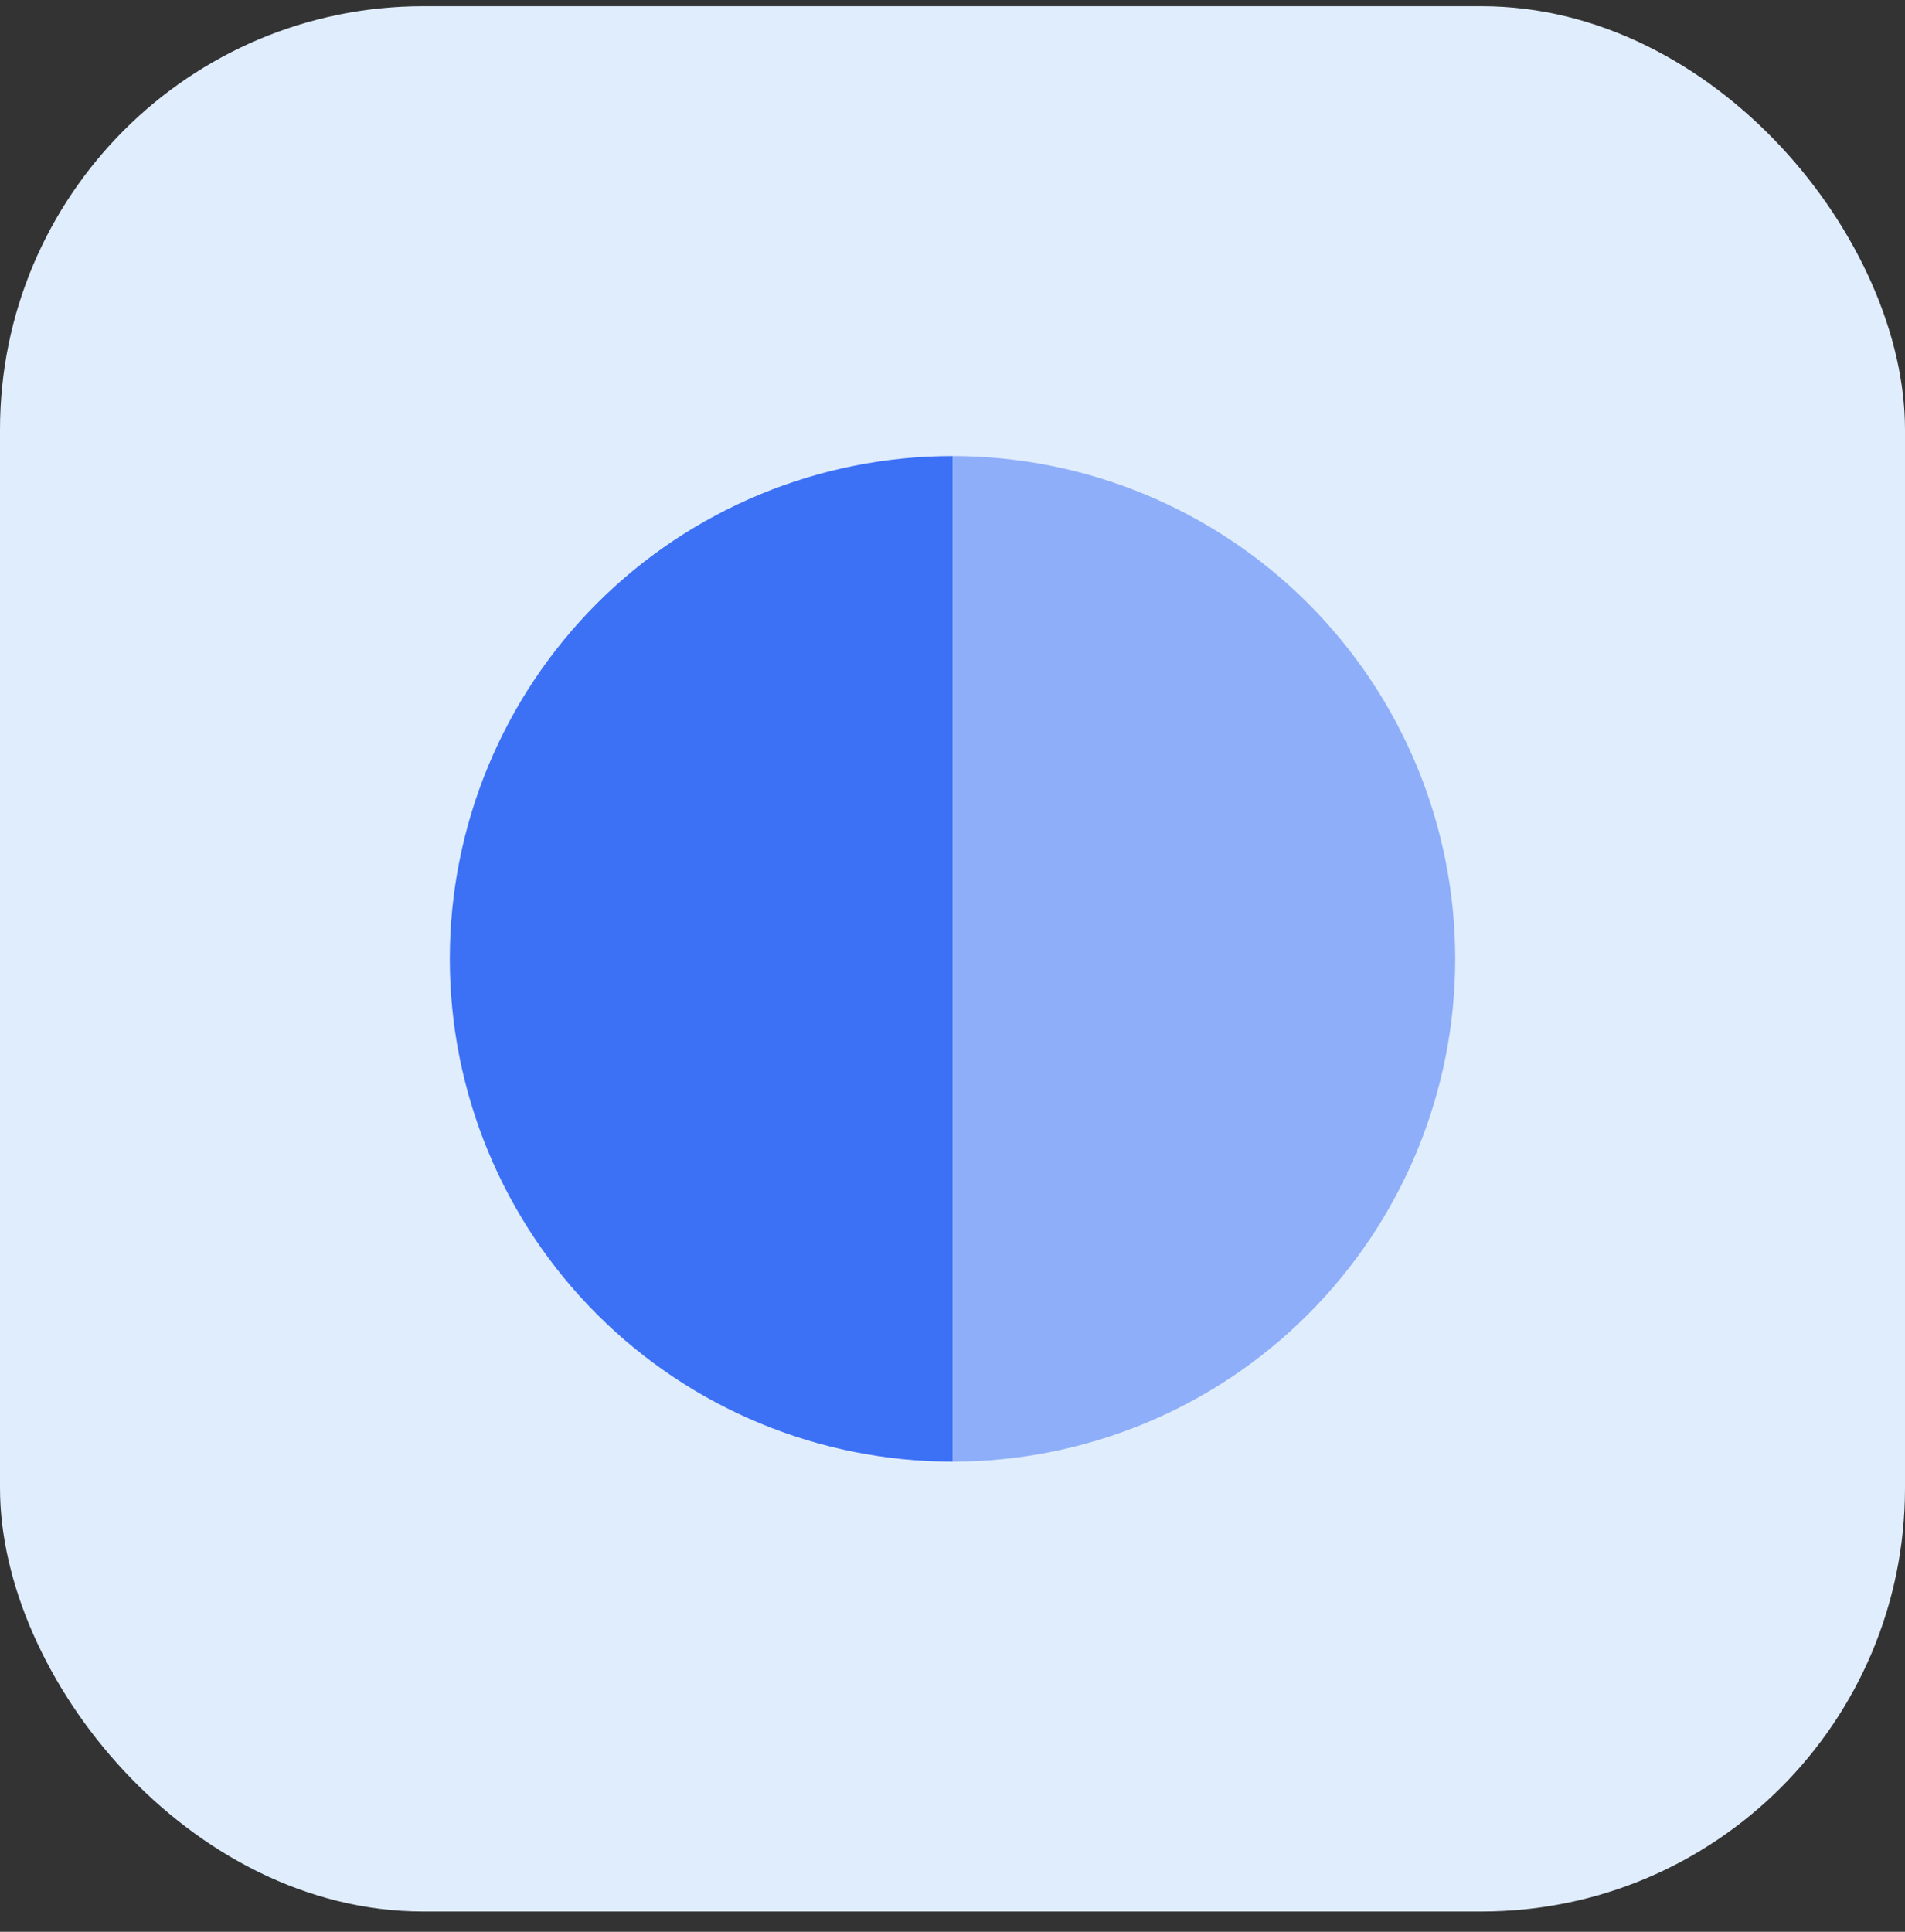
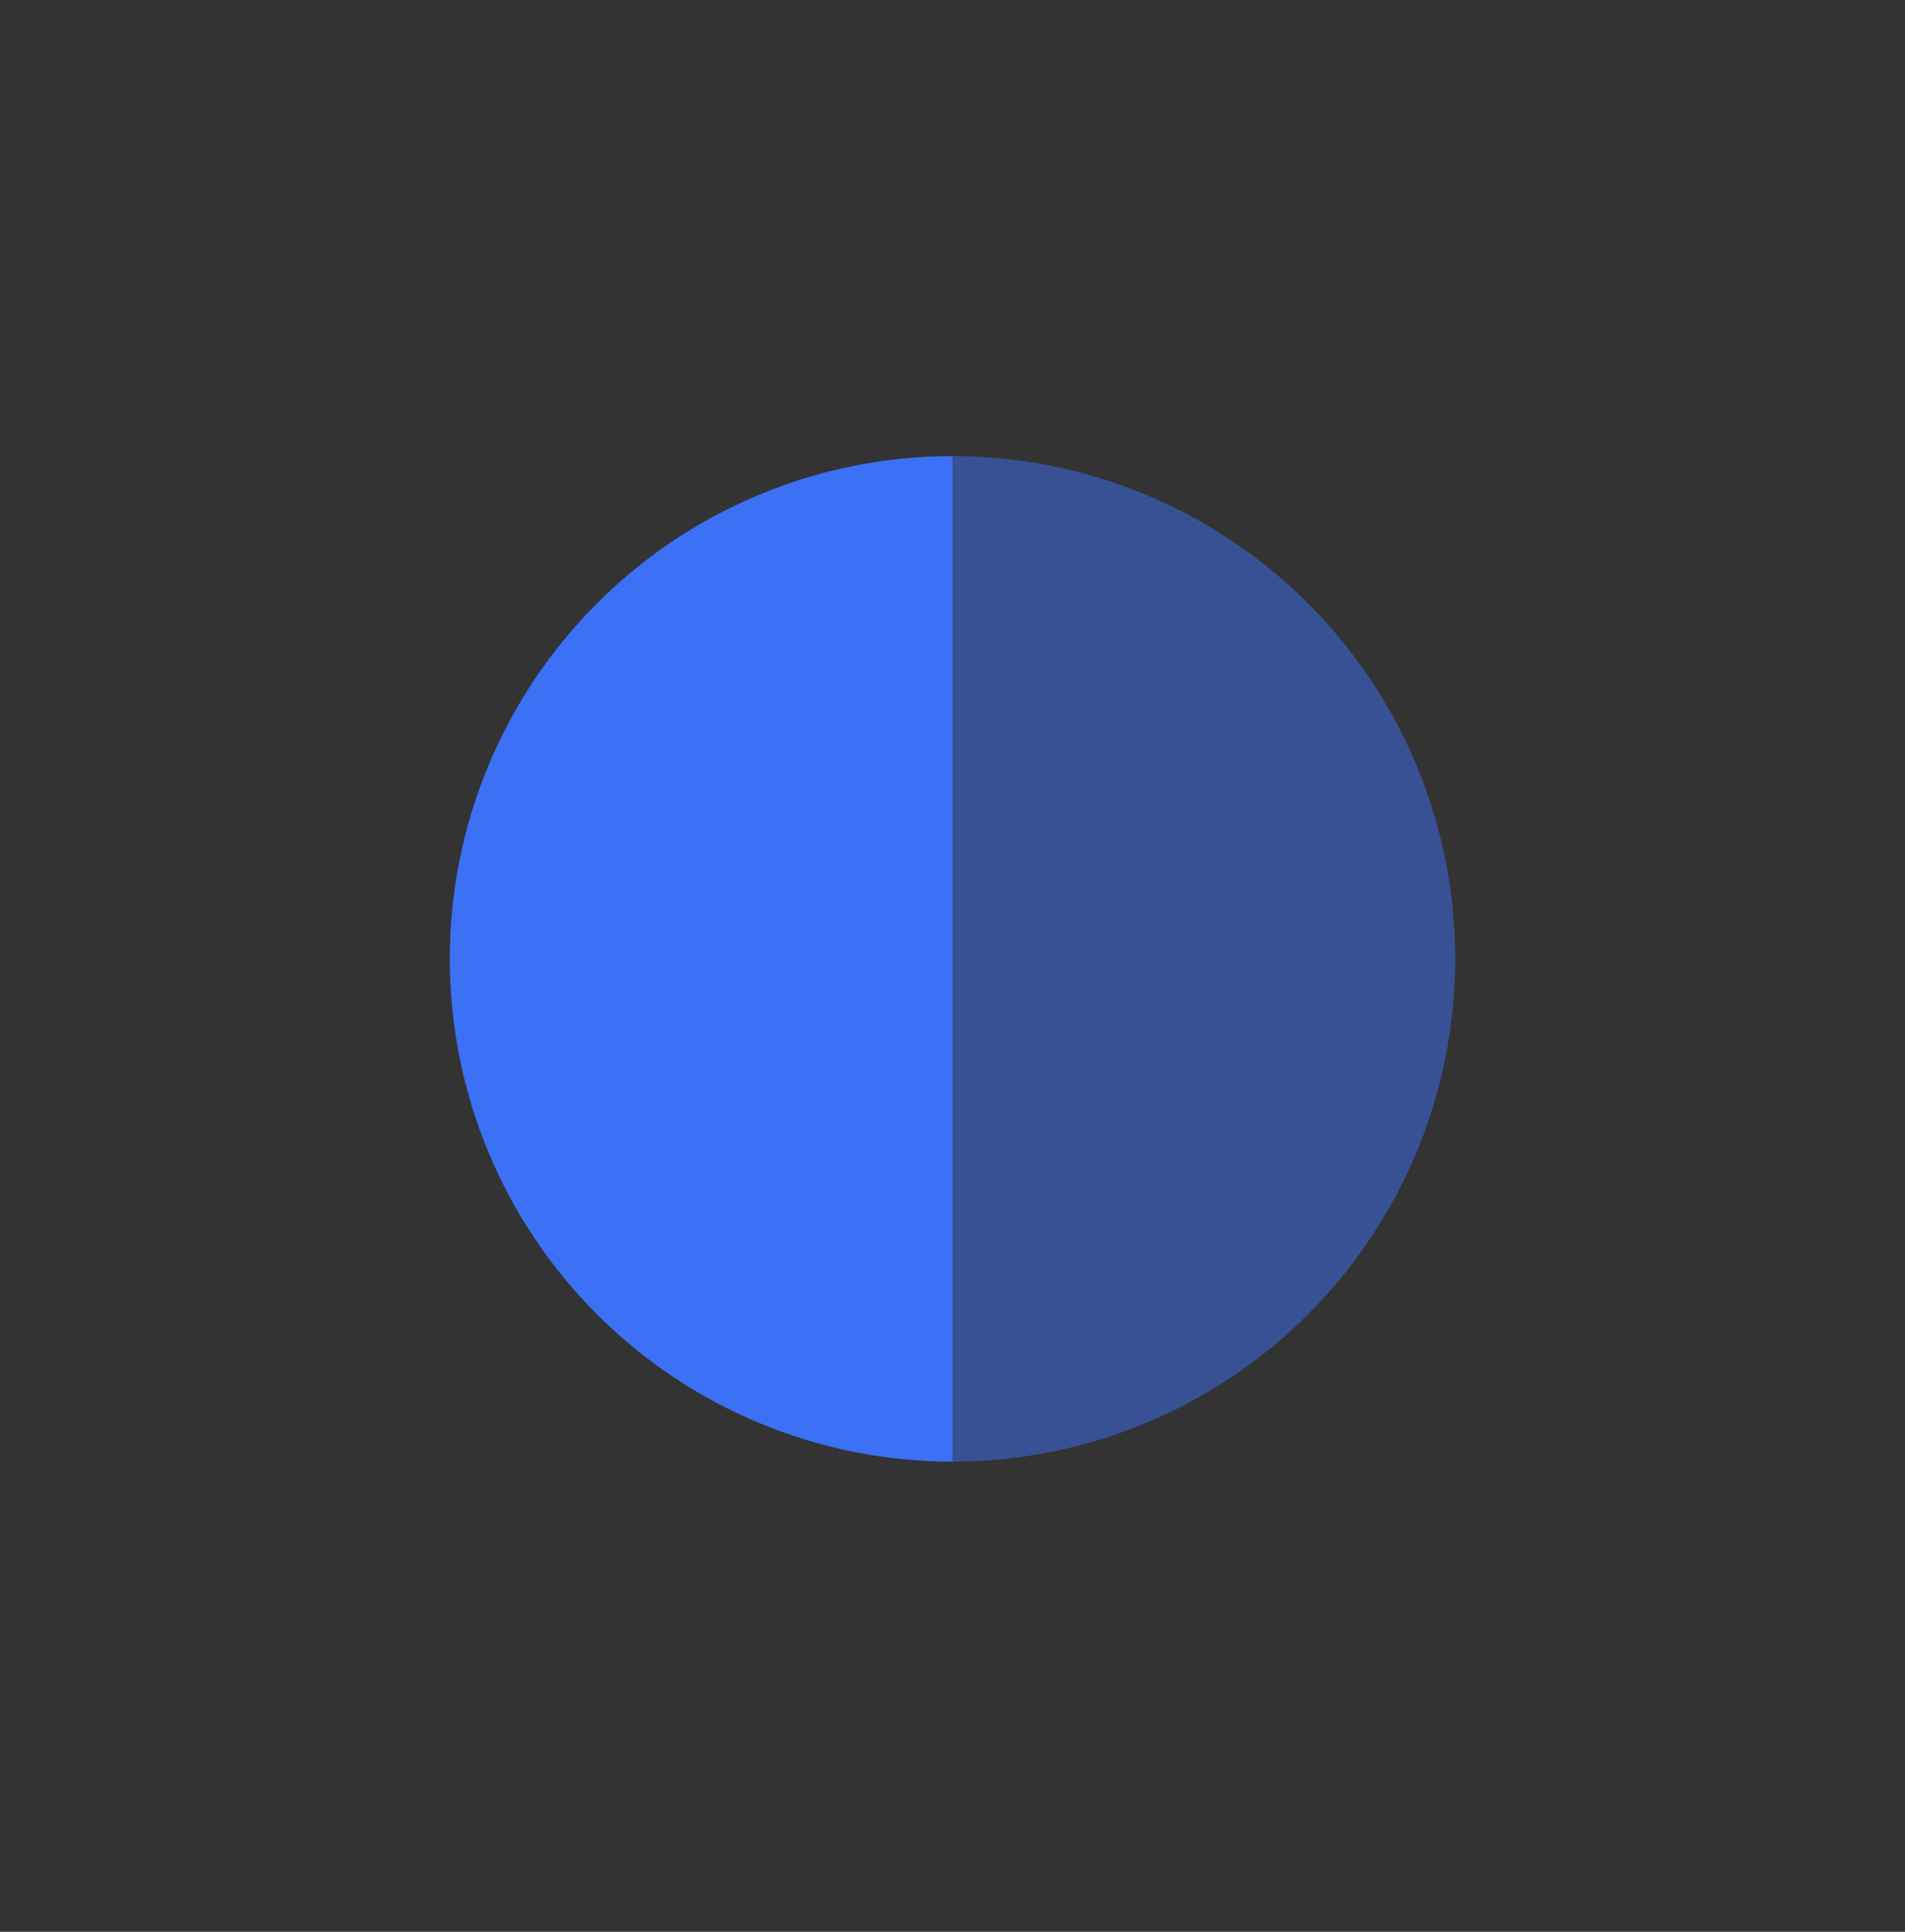
<svg xmlns="http://www.w3.org/2000/svg" width="72" height="73" viewBox="0 0 72 73" fill="none">
  <rect x="0" y="0" width="72" height="73" fill="#333333" stroke="none" />
-   <rect y="0.234" width="72" height="72" rx="16" fill="#E0EDFD" />
  <path d="M36 17.234C30.961 17.234 26.128 19.236 22.565 22.799C19.002 26.363 17 31.195 17 36.234C17 41.273 19.002 46.106 22.565 49.669C26.128 53.233 30.961 55.234 36 55.234L36 36.234V17.234Z" fill="#3C71F6" />
-   <path d="M36 55.234C41.039 55.234 45.872 53.233 49.435 49.669C52.998 46.106 55 41.273 55 36.234C55 31.195 52.998 26.363 49.435 22.799C45.872 19.236 41.039 17.234 36 17.234L36 36.234L36 55.234Z" fill="#3C71F6" fill-opacity="0.5" />
+   <path d="M36 55.234C41.039 55.234 45.872 53.233 49.435 49.669C52.998 46.106 55 41.273 55 36.234C55 31.195 52.998 26.363 49.435 22.799C45.872 19.236 41.039 17.234 36 17.234L36 36.234L36 55.234" fill="#3C71F6" fill-opacity="0.5" />
</svg>